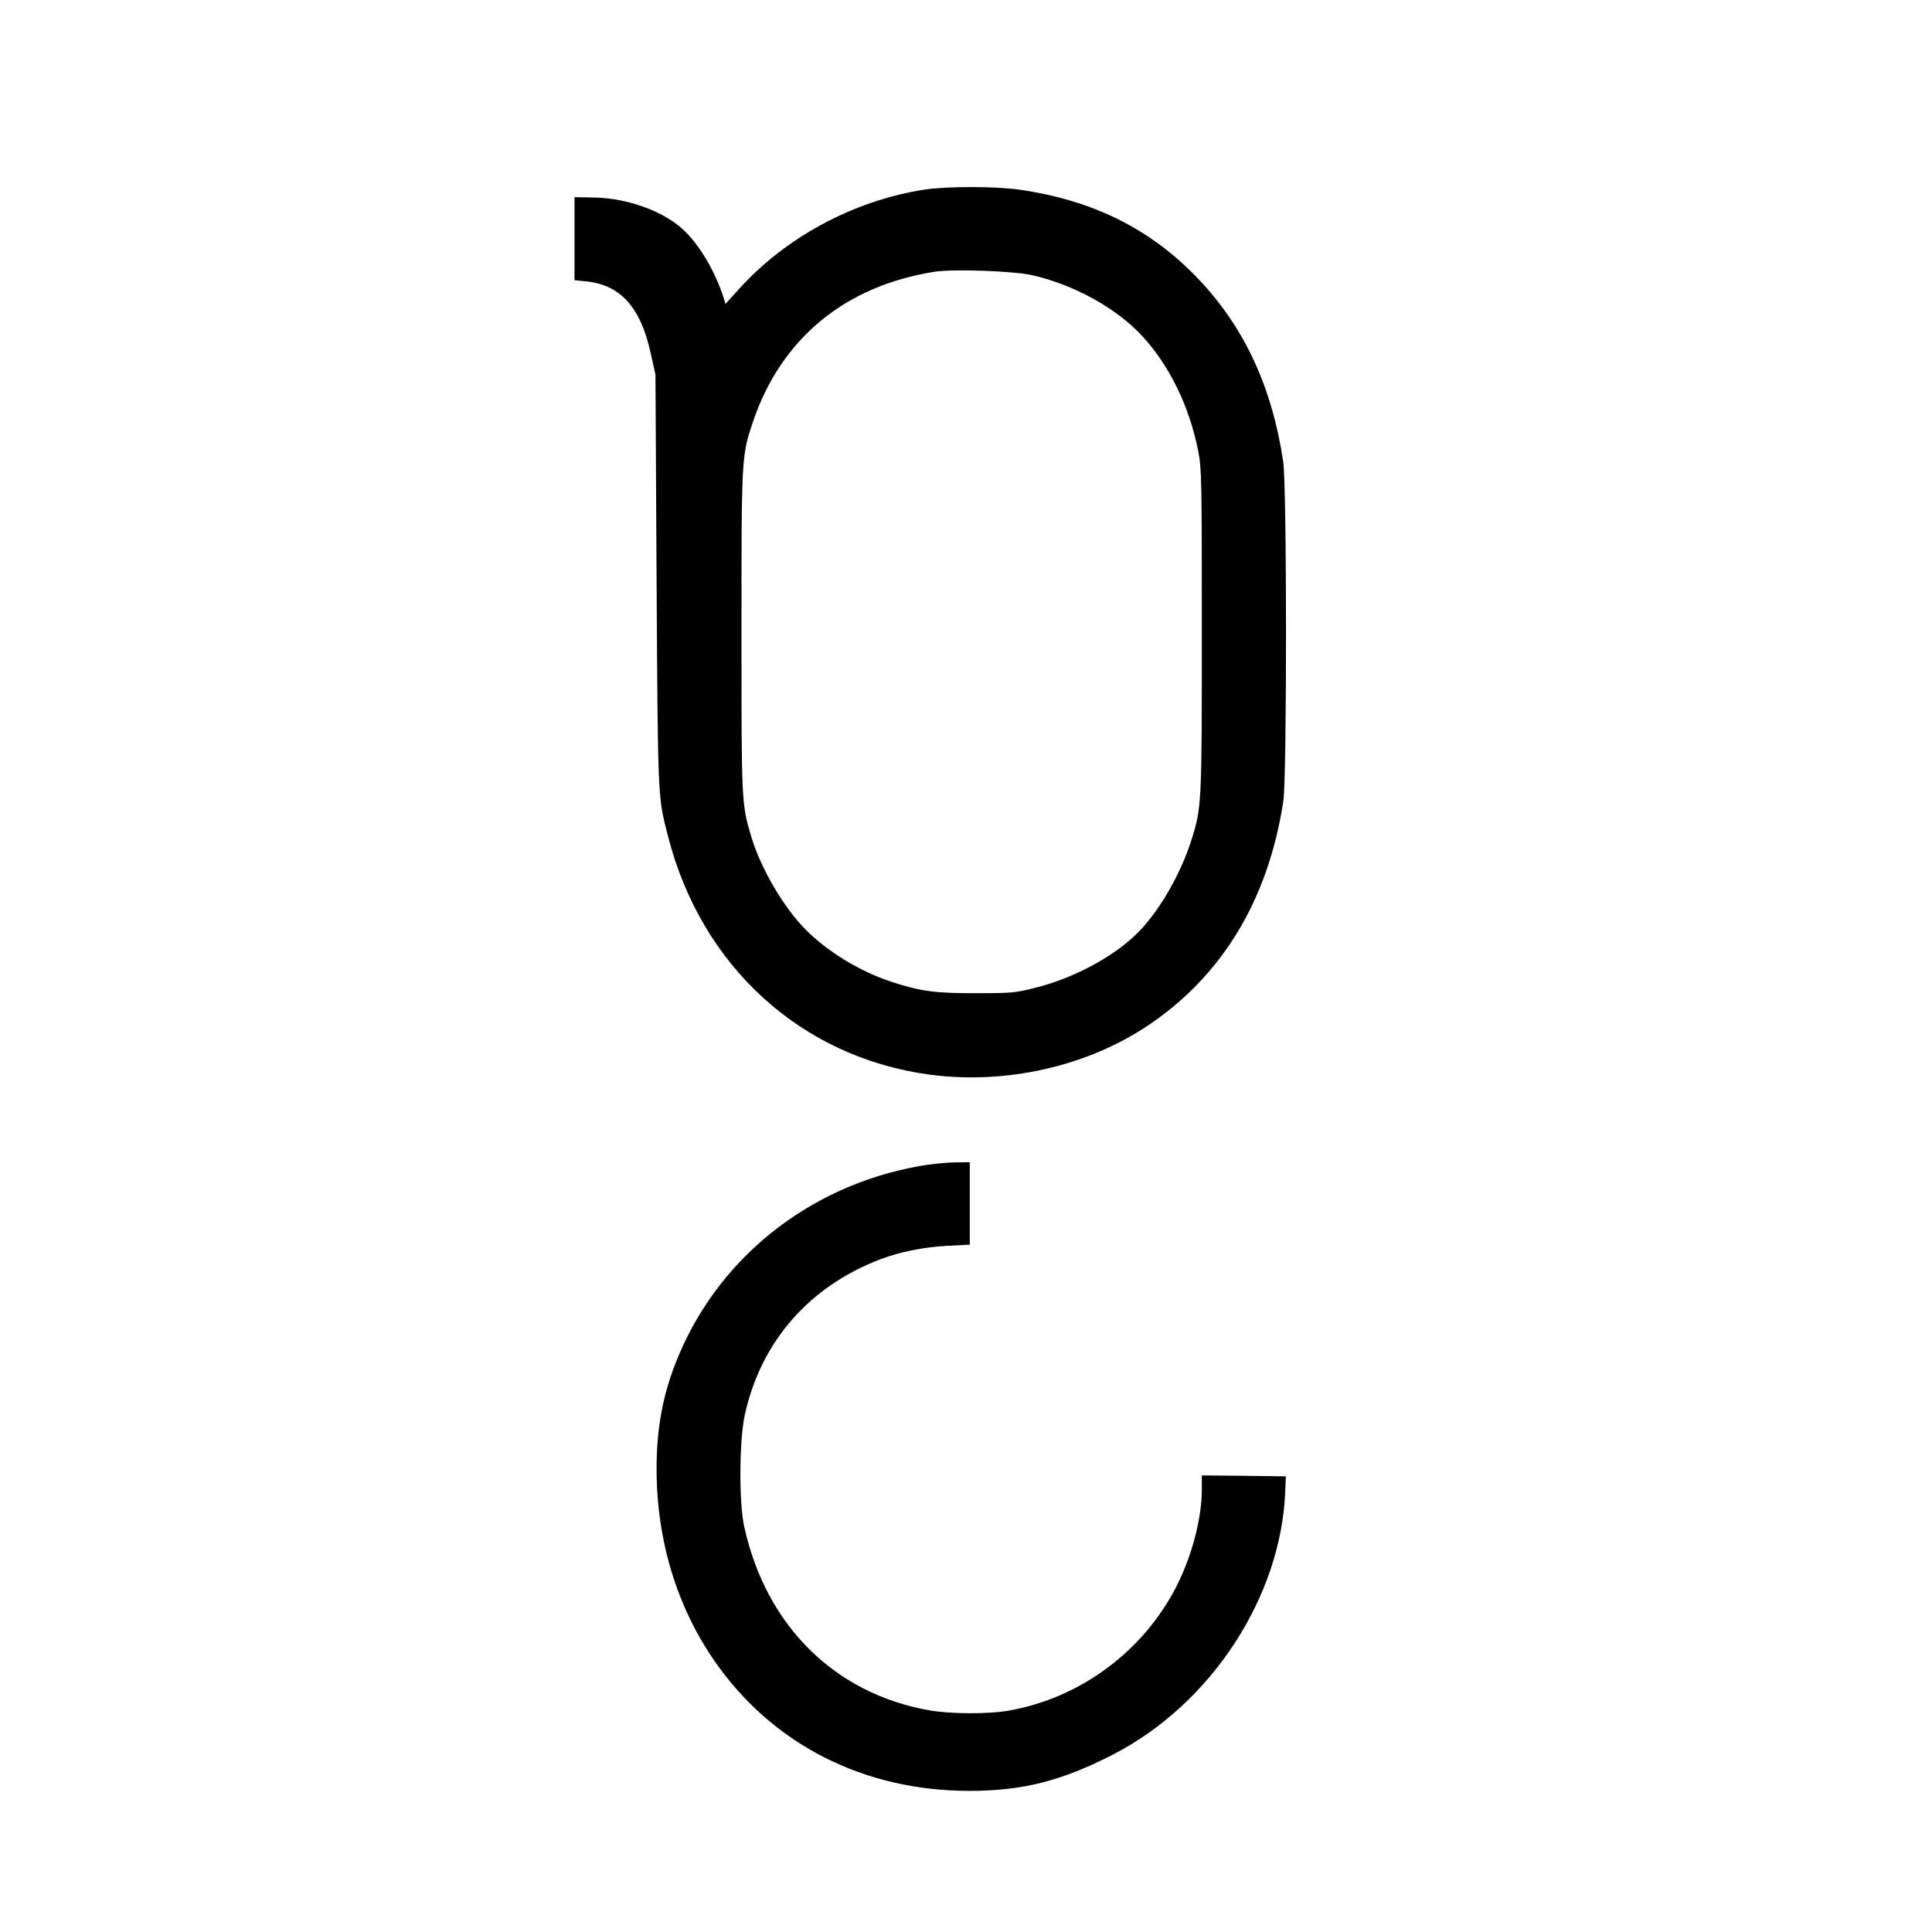
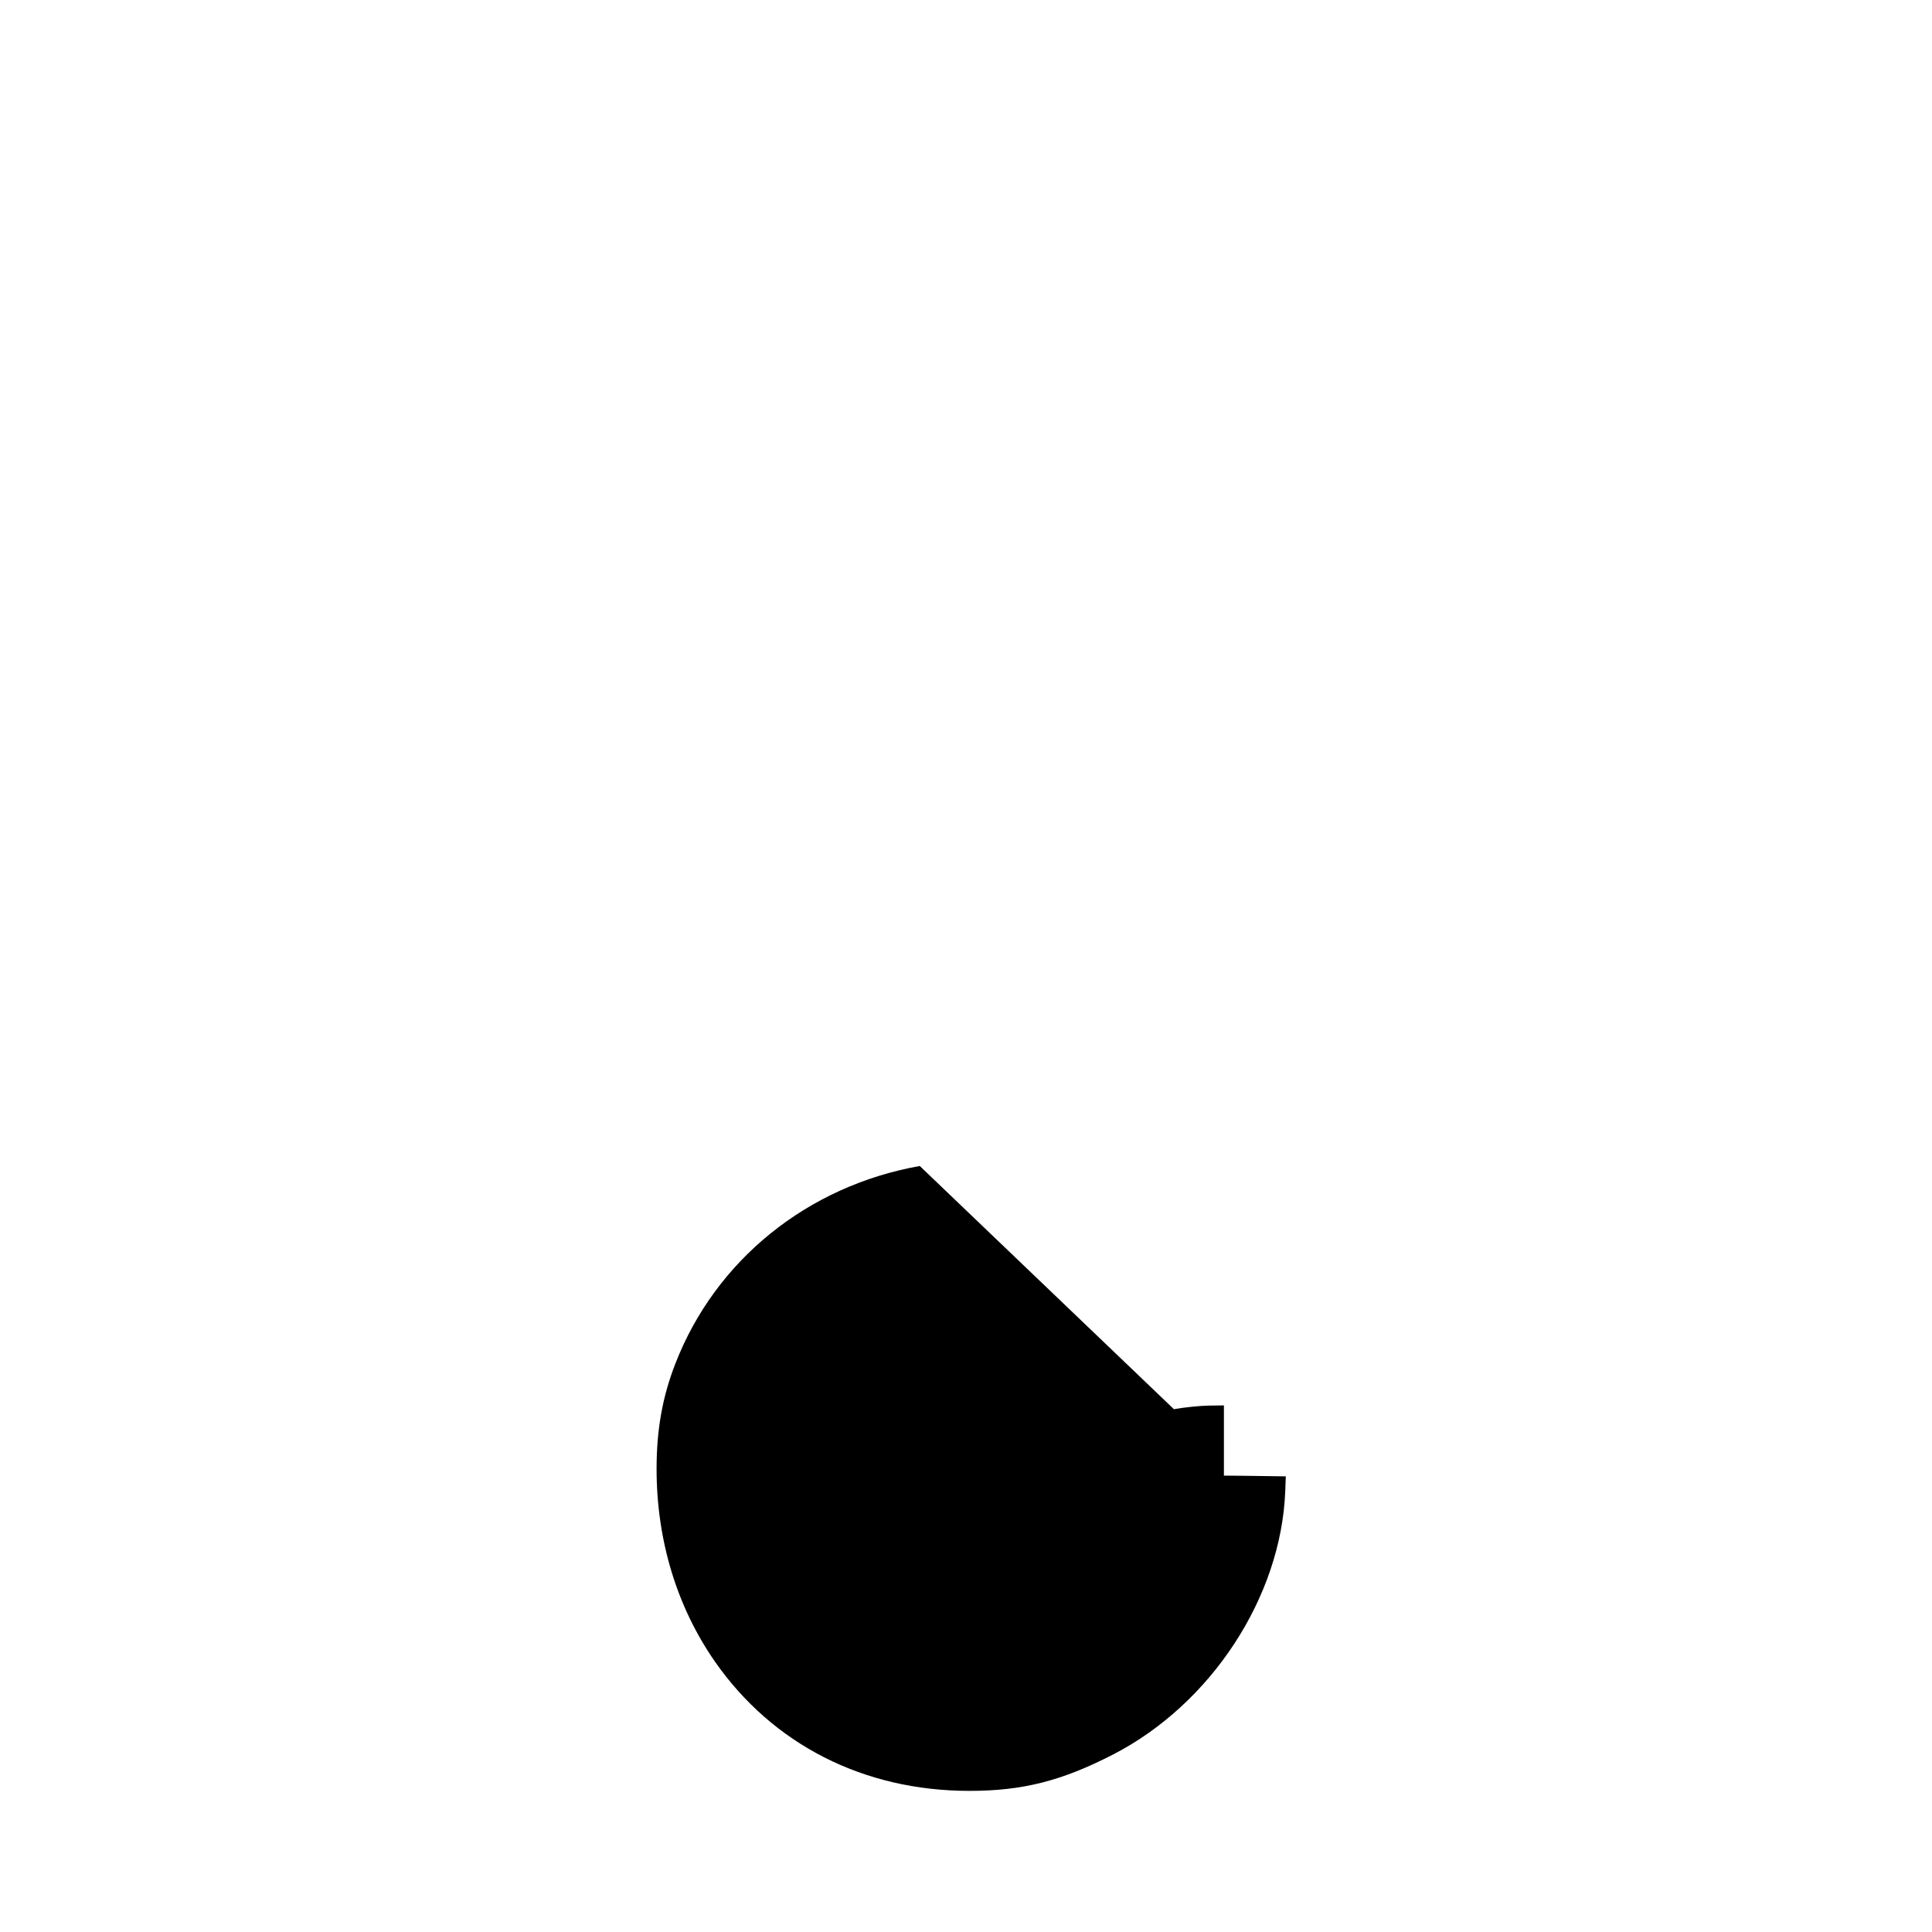
<svg xmlns="http://www.w3.org/2000/svg" version="1.0" width="1024pt" height="1024pt" viewBox="0 0 1024 1024" preserveAspectRatio="xMidYMid meet">
  <g transform="translate(0,1024) scale(0.1,-0.1)" fill="#000000" stroke="none">
-     <path d="M4899 9235 c-376 -59 -735 -252 -985 -530 l-69 -76 -8 28 c-45 142 -129 285 -215 365 -105 99 -298 168 -472 171 l-105 2 0 -220 0 -220 68 -7 c177 -20 283 -139 335 -377 l26 -116 6 -1090 c7 -1167 6 -1146 60 -1355 176 -692 707 -1175 1389 -1266 401 -53 829 43 1153 259 396 264 641 670 720 1192 19 131 19 1670 -1 1800 -59 394 -206 711 -450 967 -251 264 -558 417 -950 473 -128 18 -384 18 -502 0z m574 -454 c222 -51 445 -175 581 -322 145 -157 251 -375 297 -611 18 -92 19 -154 19 -952 0 -925 -1 -937 -56 -1111 -53 -166 -153 -345 -259 -463 -120 -134 -342 -259 -555 -314 -120 -31 -133 -32 -325 -32 -216 -1 -298 10 -449 60 -166 54 -336 157 -455 276 -116 116 -239 325 -289 493 -52 175 -52 176 -52 1085 0 928 0 933 60 1112 149 443 488 723 965 798 102 15 417 4 518 -19z" />
-     <path d="M4875 4060 c-597 -106 -1084 -501 -1296 -1049 -68 -175 -99 -349 -99 -556 0 -378 107 -730 308 -1020 307 -441 789 -687 1350 -687 283 0 490 53 762 193 520 268 890 835 912 1394 l3 80 -222 3 -223 2 0 -72 c0 -158 -53 -357 -137 -521 -177 -342 -508 -586 -883 -653 -111 -20 -311 -19 -425 1 -503 89 -867 451 -981 976 -28 129 -26 458 4 592 86 388 343 681 722 824 101 38 224 63 353 70 l117 6 0 219 0 218 -82 -1 c-46 -1 -128 -9 -183 -19z" />
+     <path d="M4875 4060 c-597 -106 -1084 -501 -1296 -1049 -68 -175 -99 -349 -99 -556 0 -378 107 -730 308 -1020 307 -441 789 -687 1350 -687 283 0 490 53 762 193 520 268 890 835 912 1394 l3 80 -222 3 -223 2 0 -72 l117 6 0 219 0 218 -82 -1 c-46 -1 -128 -9 -183 -19z" />
  </g>
</svg>